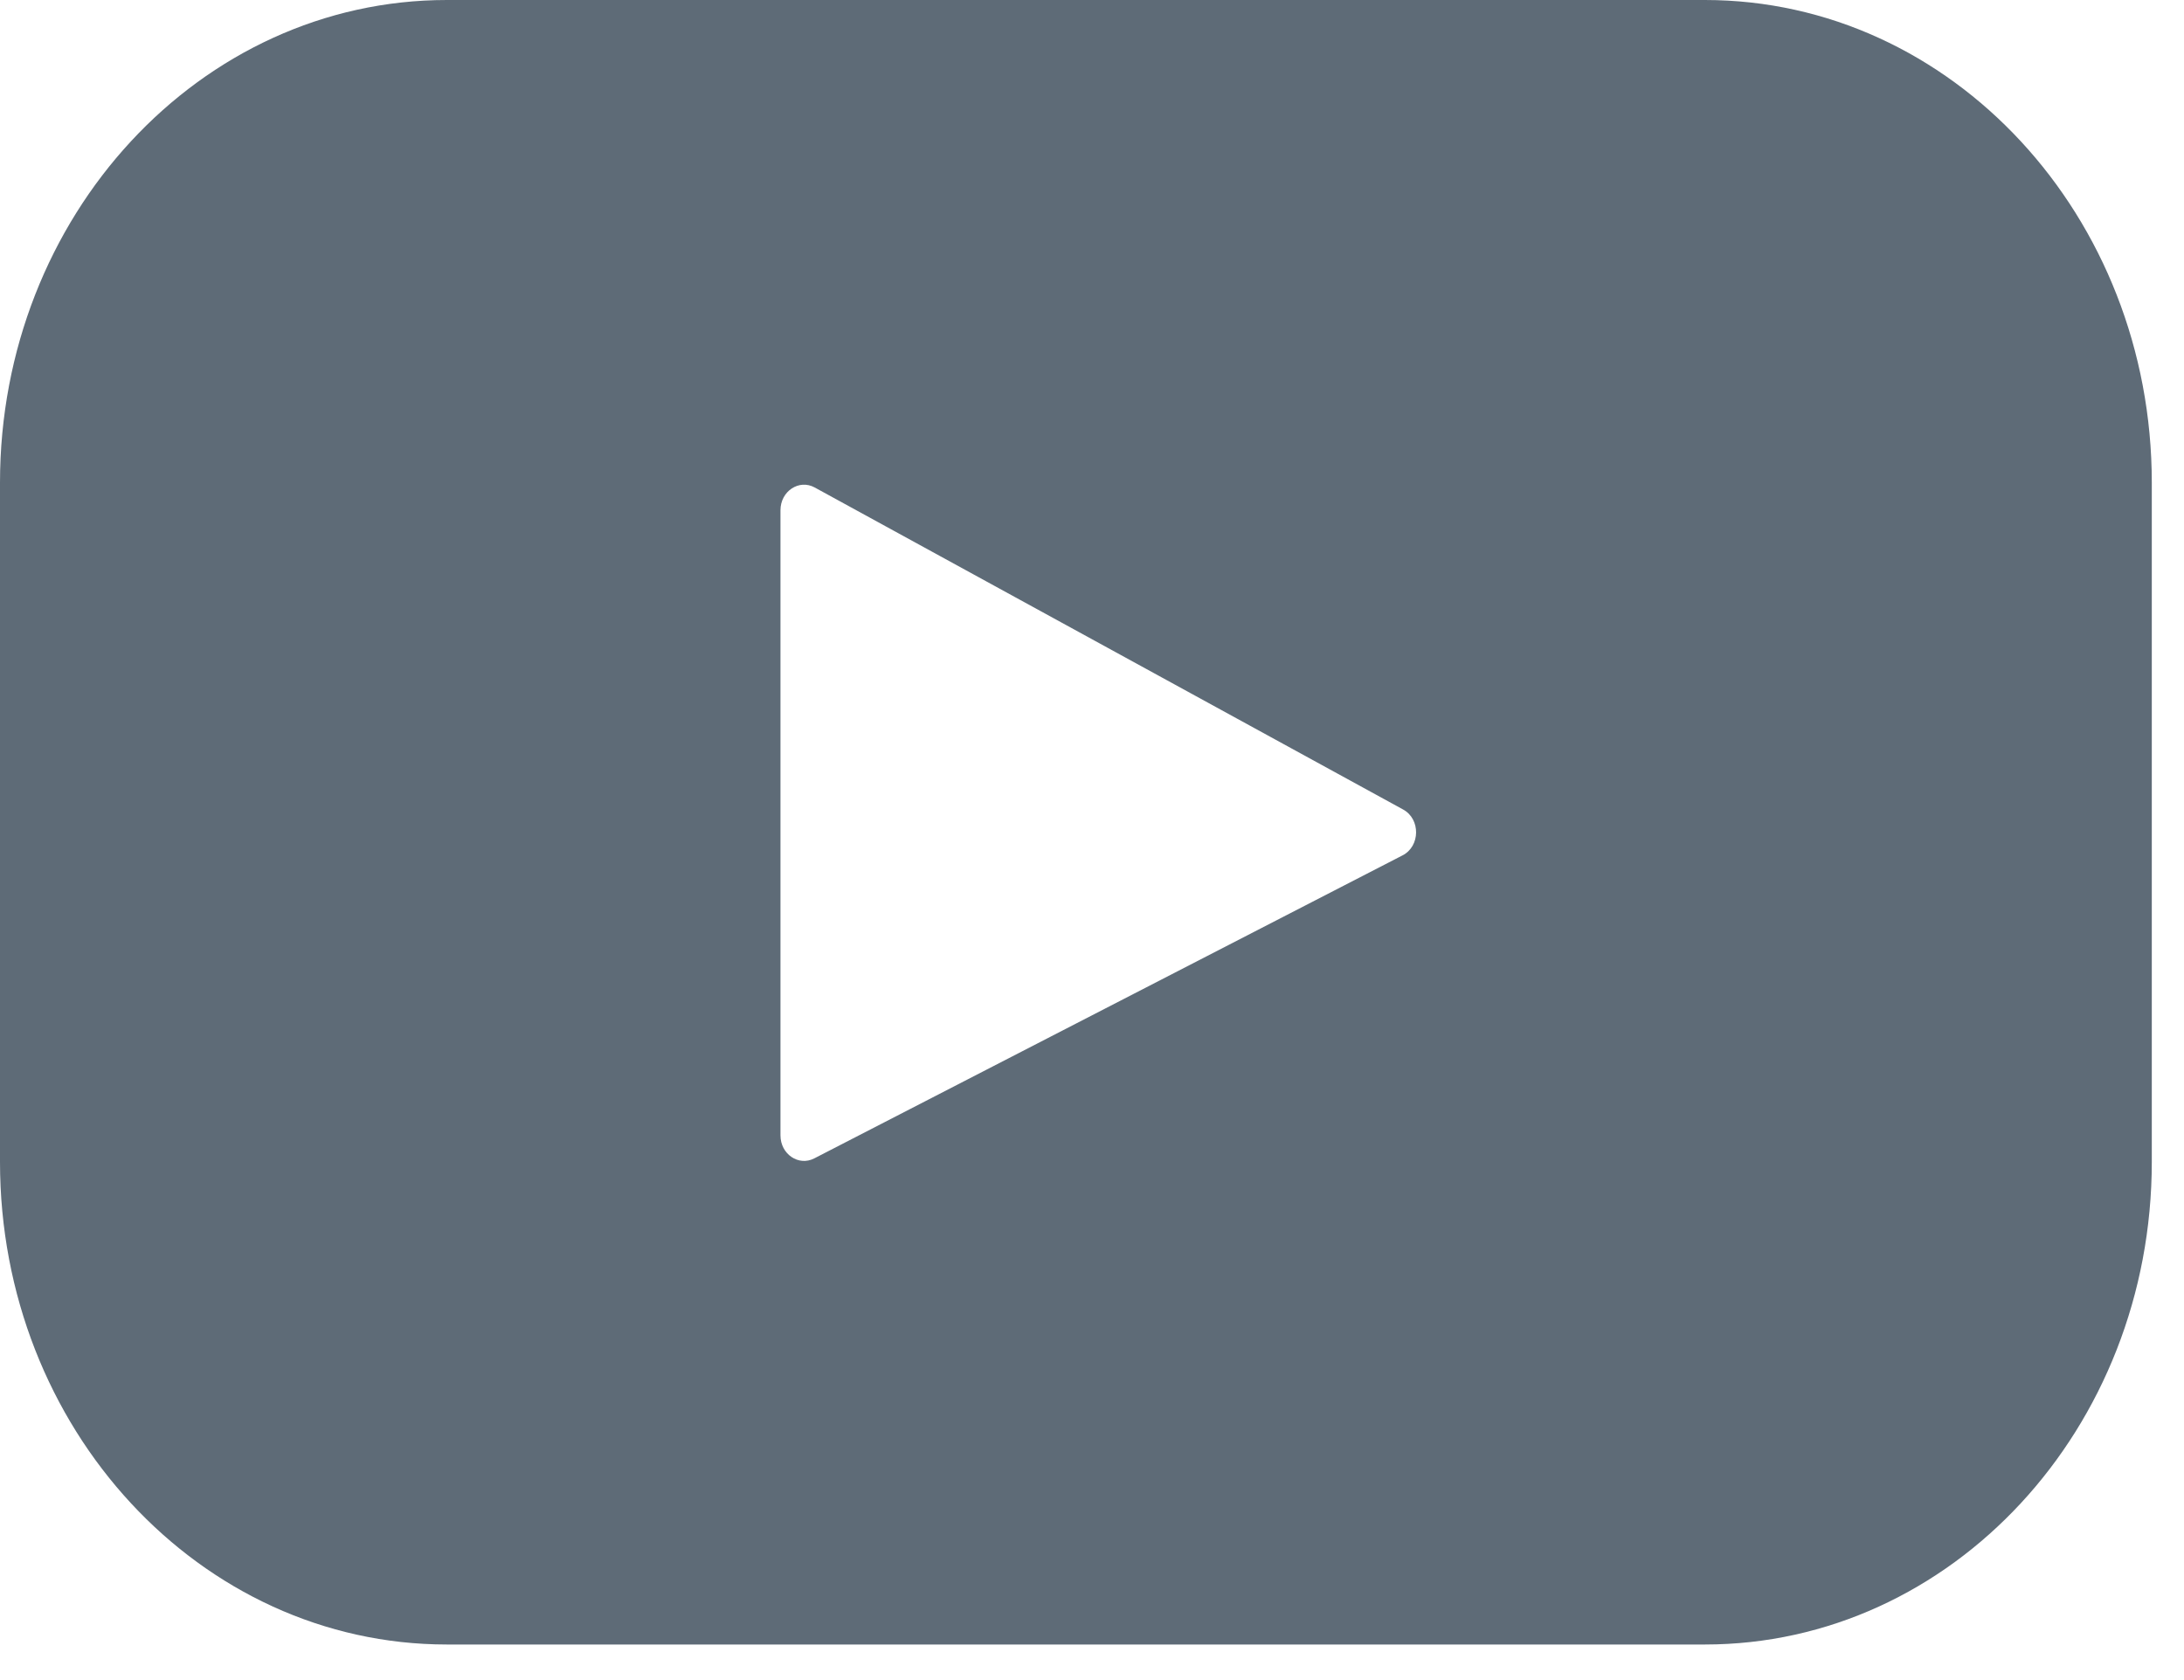
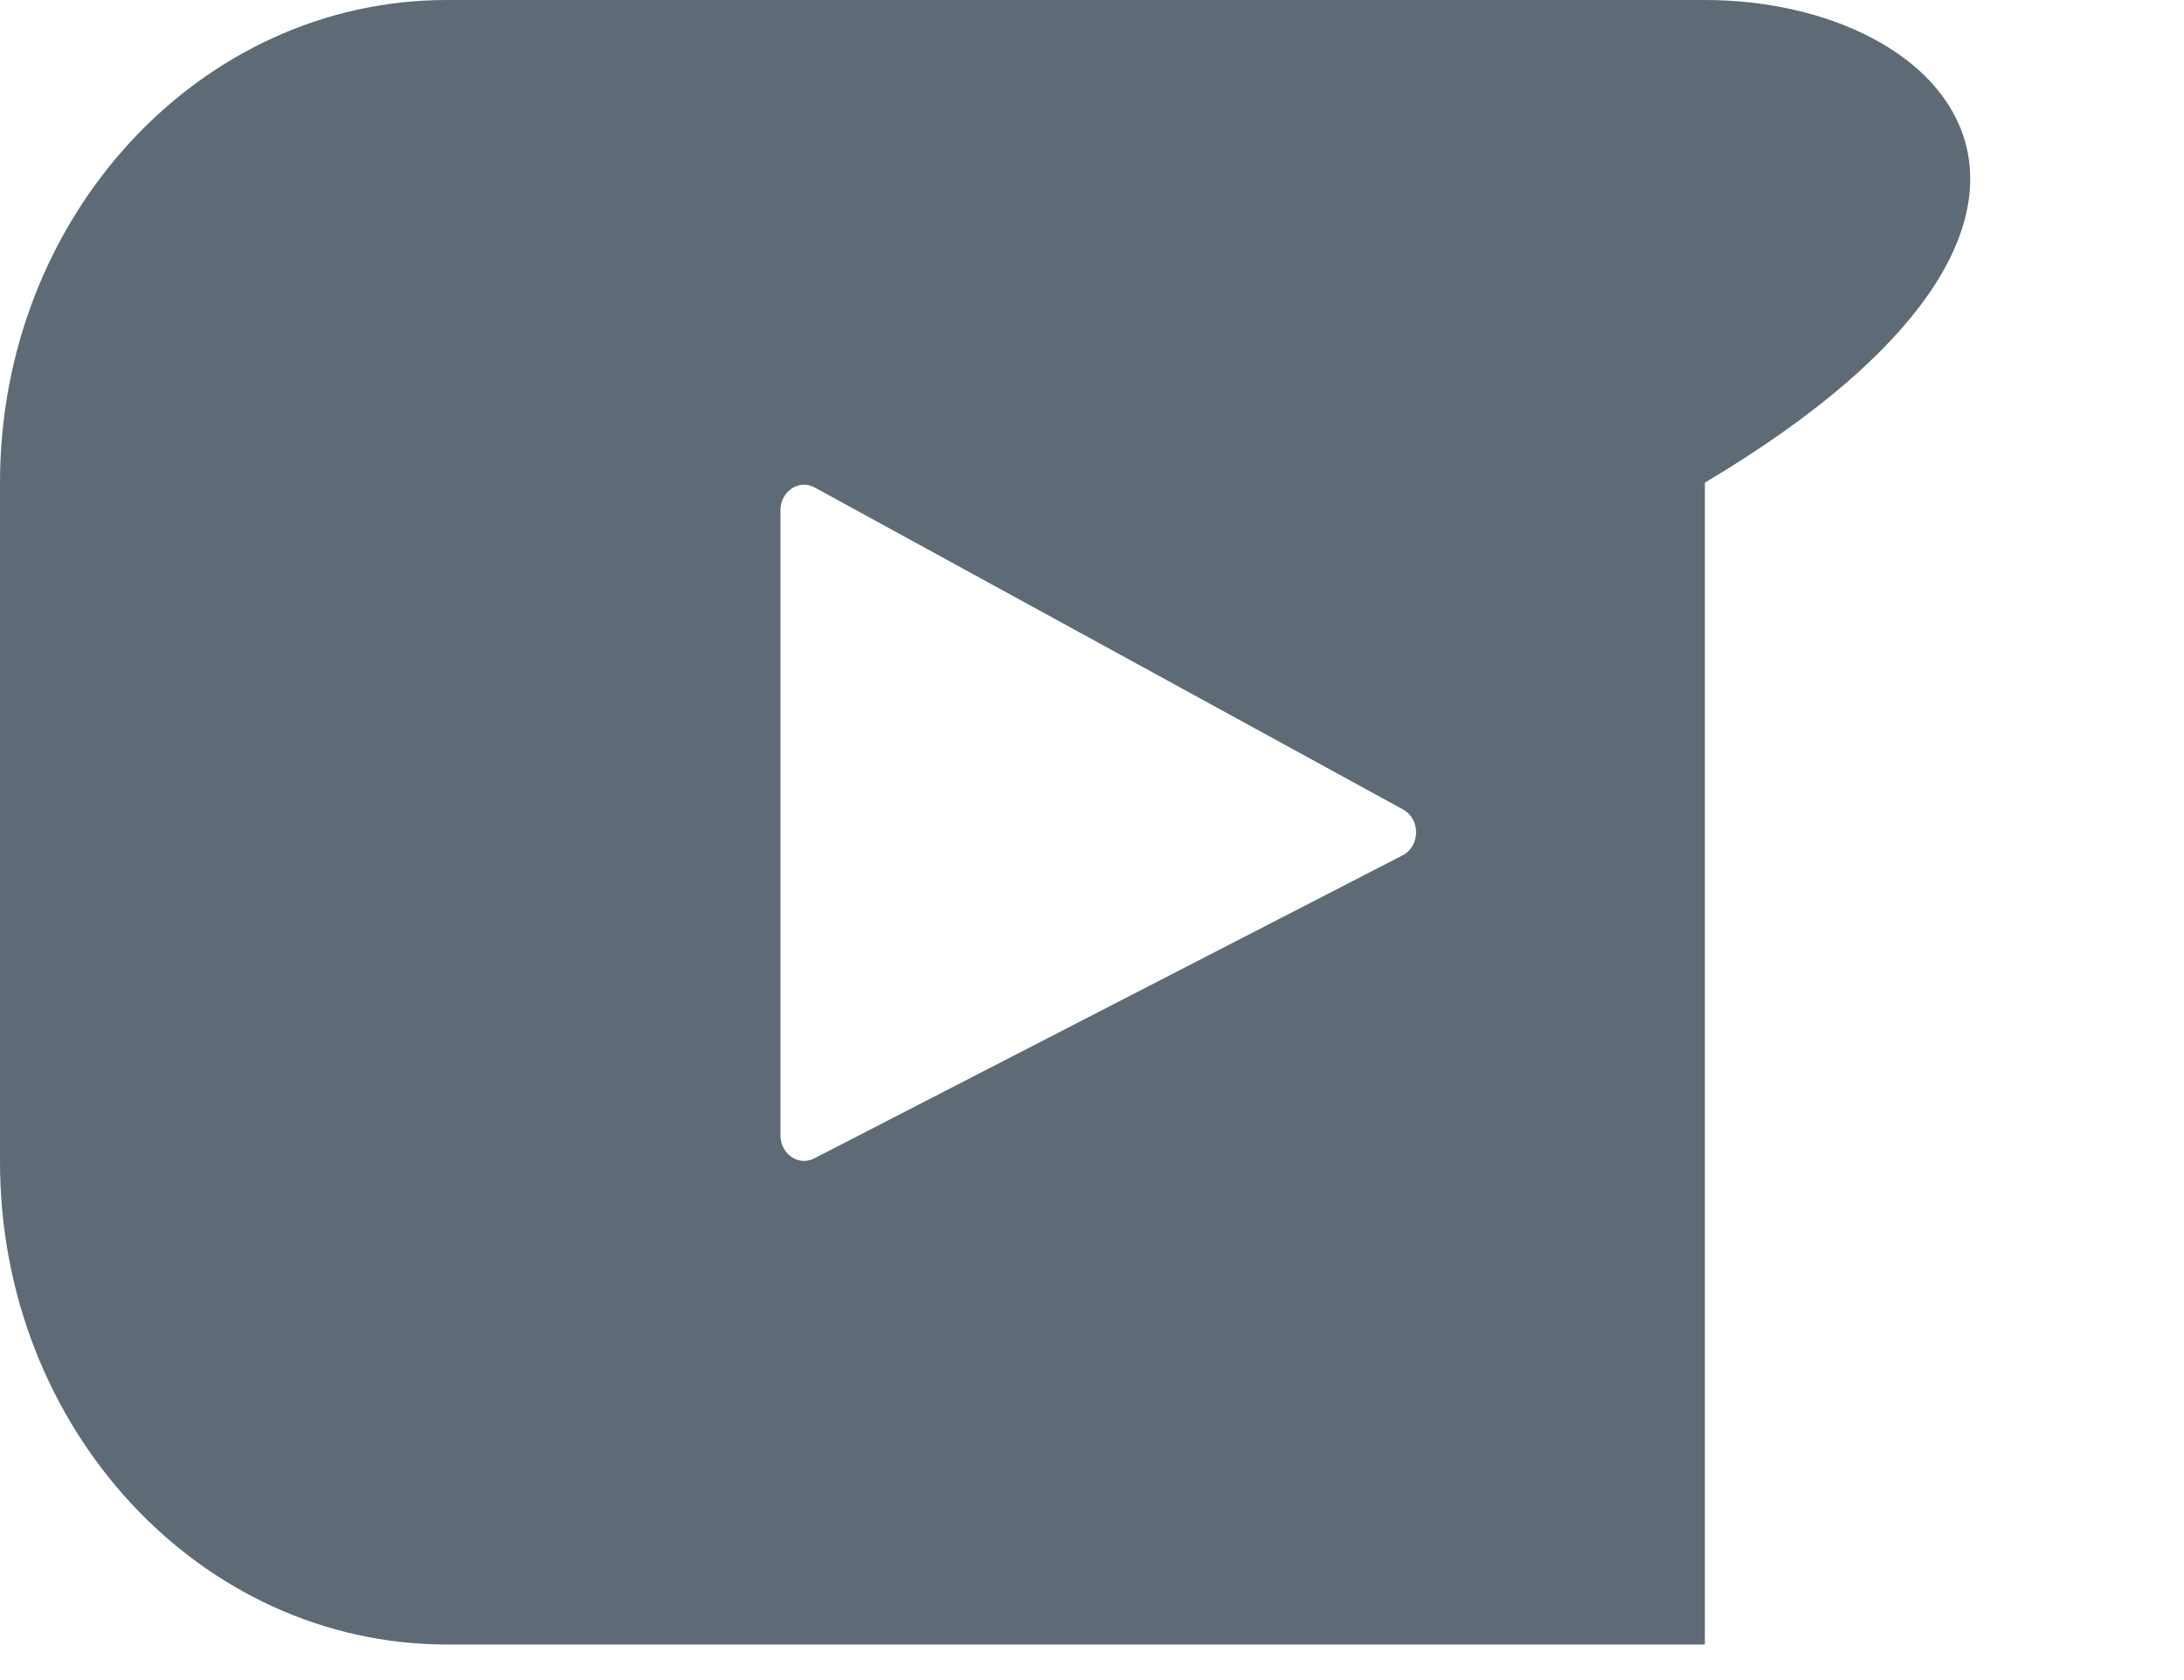
<svg xmlns="http://www.w3.org/2000/svg" width="39" height="30" viewBox="0 0 39 30" fill="none">
-   <path d="M30.444 0H7.98C3.573 0 0 3.859 0 8.619V20.747C0 25.507 3.573 29.365 7.98 29.365H30.444C34.852 29.365 38.425 25.507 38.425 20.747V8.619C38.425 3.859 34.852 0 30.444 0ZM25.047 15.273L14.54 20.685C14.26 20.829 13.937 20.609 13.937 20.274V9.111C13.937 8.771 14.269 8.551 14.549 8.705L25.056 14.455C25.369 14.626 25.363 15.11 25.047 15.273Z" fill="#5E6B77" />
+   <path d="M30.444 0H7.98C3.573 0 0 3.859 0 8.619V20.747C0 25.507 3.573 29.365 7.98 29.365H30.444V8.619C38.425 3.859 34.852 0 30.444 0ZM25.047 15.273L14.54 20.685C14.26 20.829 13.937 20.609 13.937 20.274V9.111C13.937 8.771 14.269 8.551 14.549 8.705L25.056 14.455C25.369 14.626 25.363 15.11 25.047 15.273Z" fill="#5E6B77" />
</svg>